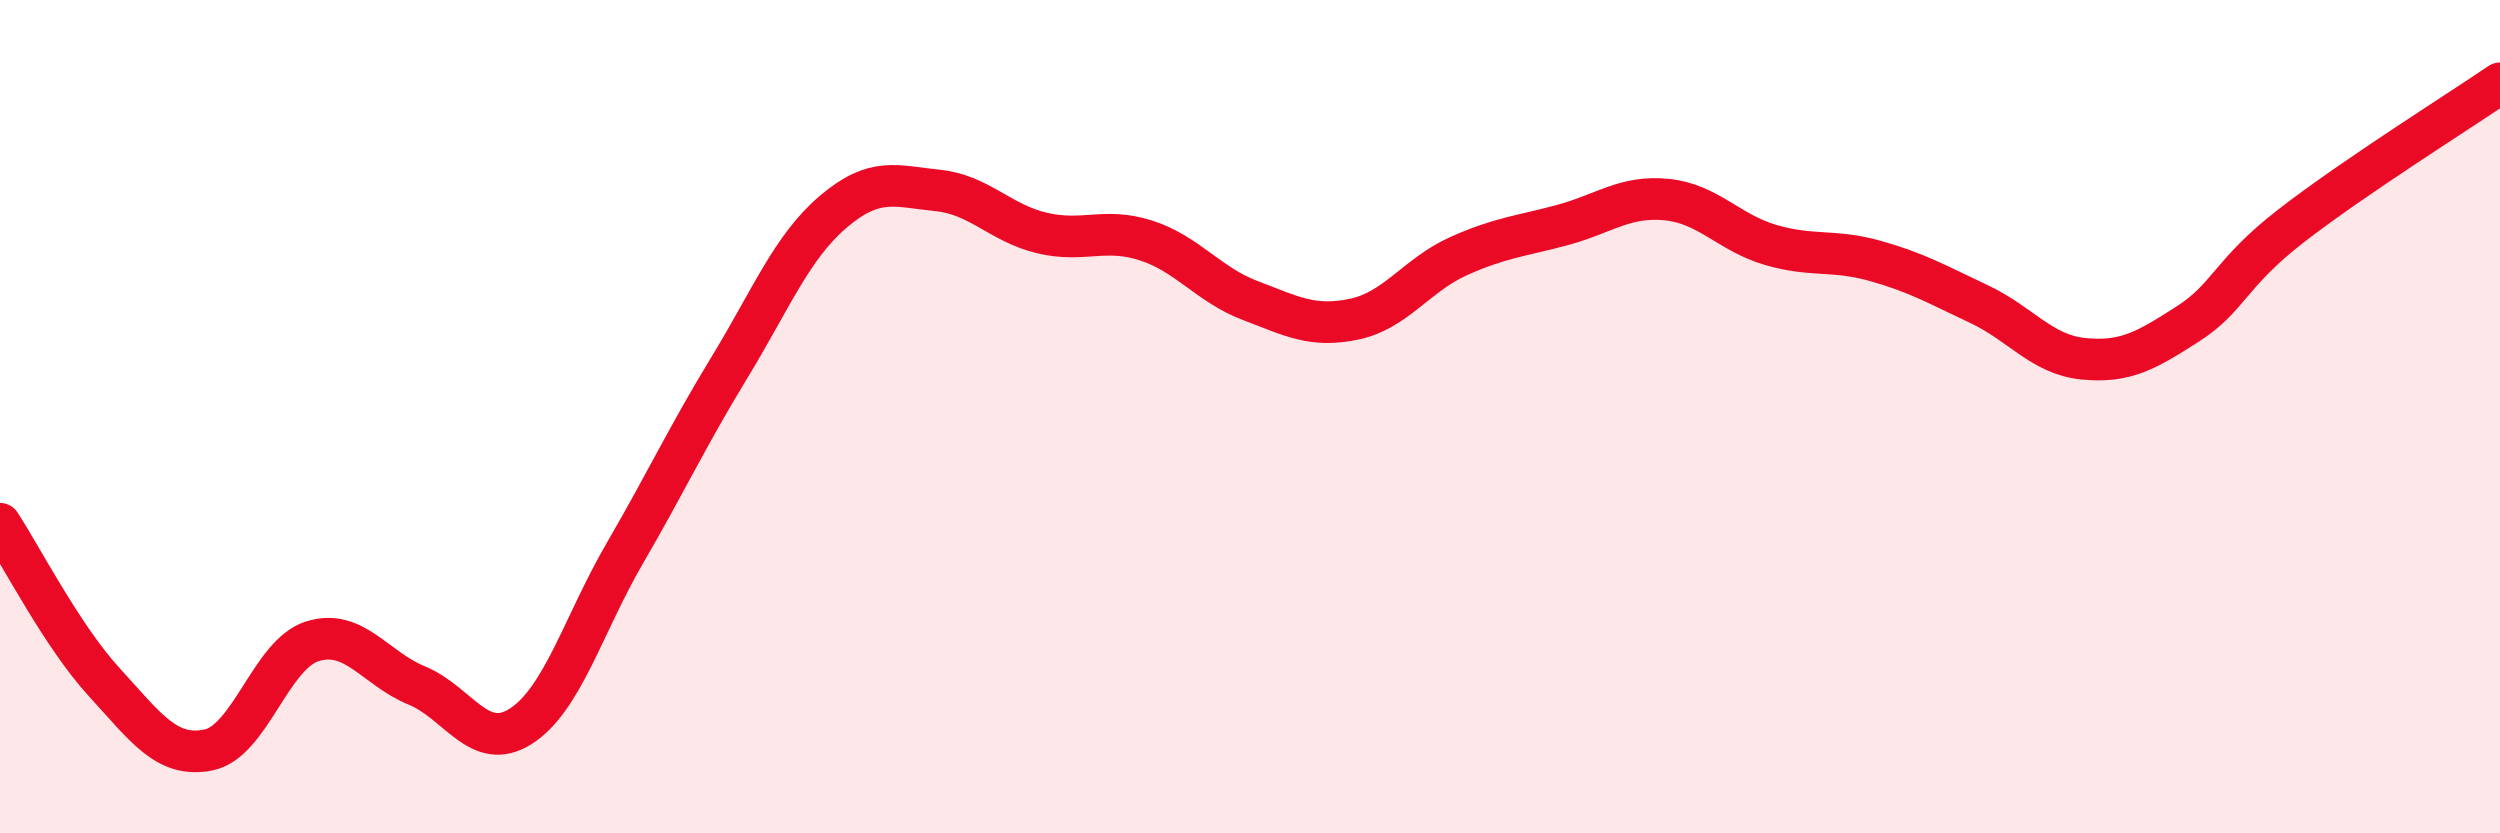
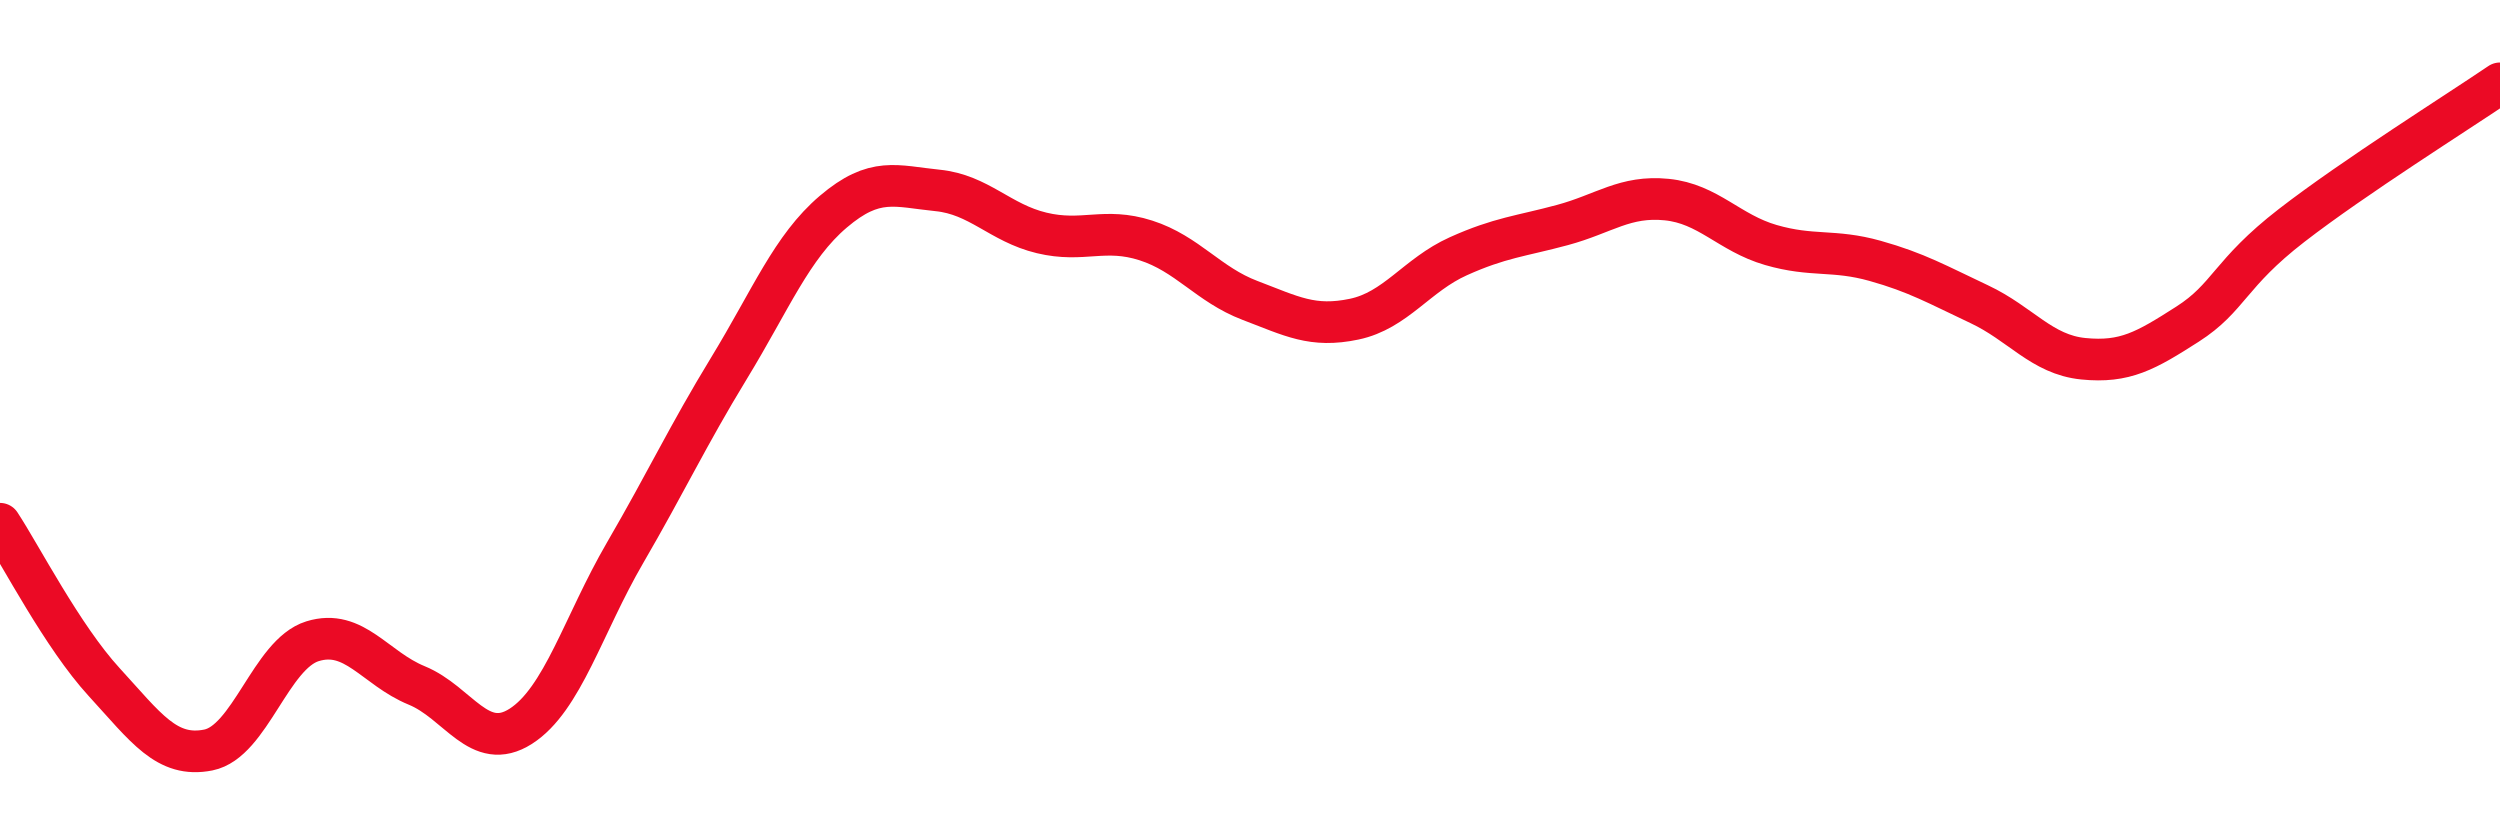
<svg xmlns="http://www.w3.org/2000/svg" width="60" height="20" viewBox="0 0 60 20">
-   <path d="M 0,12.57 C 0.5,13.33 1.5,15.28 2.5,16.37 C 3.5,17.46 4,18.2 5,18 C 6,17.8 6.5,15.7 7.5,15.39 C 8.5,15.08 9,16.04 10,16.45 C 11,16.86 11.5,18.07 12.5,17.43 C 13.5,16.79 14,14.99 15,13.27 C 16,11.55 16.5,10.47 17.5,8.83 C 18.5,7.19 19,5.93 20,5.08 C 21,4.23 21.5,4.47 22.5,4.57 C 23.5,4.67 24,5.35 25,5.59 C 26,5.83 26.5,5.45 27.5,5.77 C 28.5,6.09 29,6.83 30,7.21 C 31,7.59 31.5,7.87 32.5,7.66 C 33.5,7.45 34,6.6 35,6.15 C 36,5.7 36.5,5.67 37.5,5.4 C 38.5,5.13 39,4.69 40,4.79 C 41,4.89 41.5,5.59 42.5,5.88 C 43.5,6.17 44,5.98 45,6.26 C 46,6.54 46.5,6.83 47.5,7.3 C 48.5,7.77 49,8.51 50,8.61 C 51,8.71 51.5,8.42 52.5,7.78 C 53.5,7.14 53.5,6.57 55,5.41 C 56.5,4.25 59,2.68 60,2L60 20L0 20Z" fill="#EB0A25" opacity="0.1" stroke-linecap="round" stroke-linejoin="round" />
  <path d="M 0,12.57 C 0.5,13.33 1.5,15.28 2.5,16.37 C 3.5,17.46 4,18.2 5,18 C 6,17.8 6.5,15.7 7.5,15.39 C 8.5,15.08 9,16.04 10,16.45 C 11,16.86 11.5,18.07 12.5,17.43 C 13.5,16.79 14,14.99 15,13.27 C 16,11.55 16.5,10.47 17.5,8.83 C 18.5,7.19 19,5.93 20,5.08 C 21,4.23 21.5,4.47 22.5,4.57 C 23.5,4.67 24,5.35 25,5.59 C 26,5.83 26.5,5.45 27.5,5.77 C 28.5,6.09 29,6.83 30,7.21 C 31,7.59 31.5,7.87 32.5,7.66 C 33.5,7.45 34,6.6 35,6.15 C 36,5.7 36.5,5.67 37.5,5.4 C 38.5,5.13 39,4.69 40,4.79 C 41,4.89 41.5,5.59 42.5,5.88 C 43.5,6.17 44,5.98 45,6.26 C 46,6.54 46.5,6.83 47.5,7.3 C 48.5,7.77 49,8.51 50,8.61 C 51,8.71 51.5,8.42 52.5,7.78 C 53.5,7.14 53.5,6.57 55,5.41 C 56.5,4.25 59,2.68 60,2" stroke="#EB0A25" stroke-width="1" fill="none" stroke-linecap="round" stroke-linejoin="round" />
</svg>